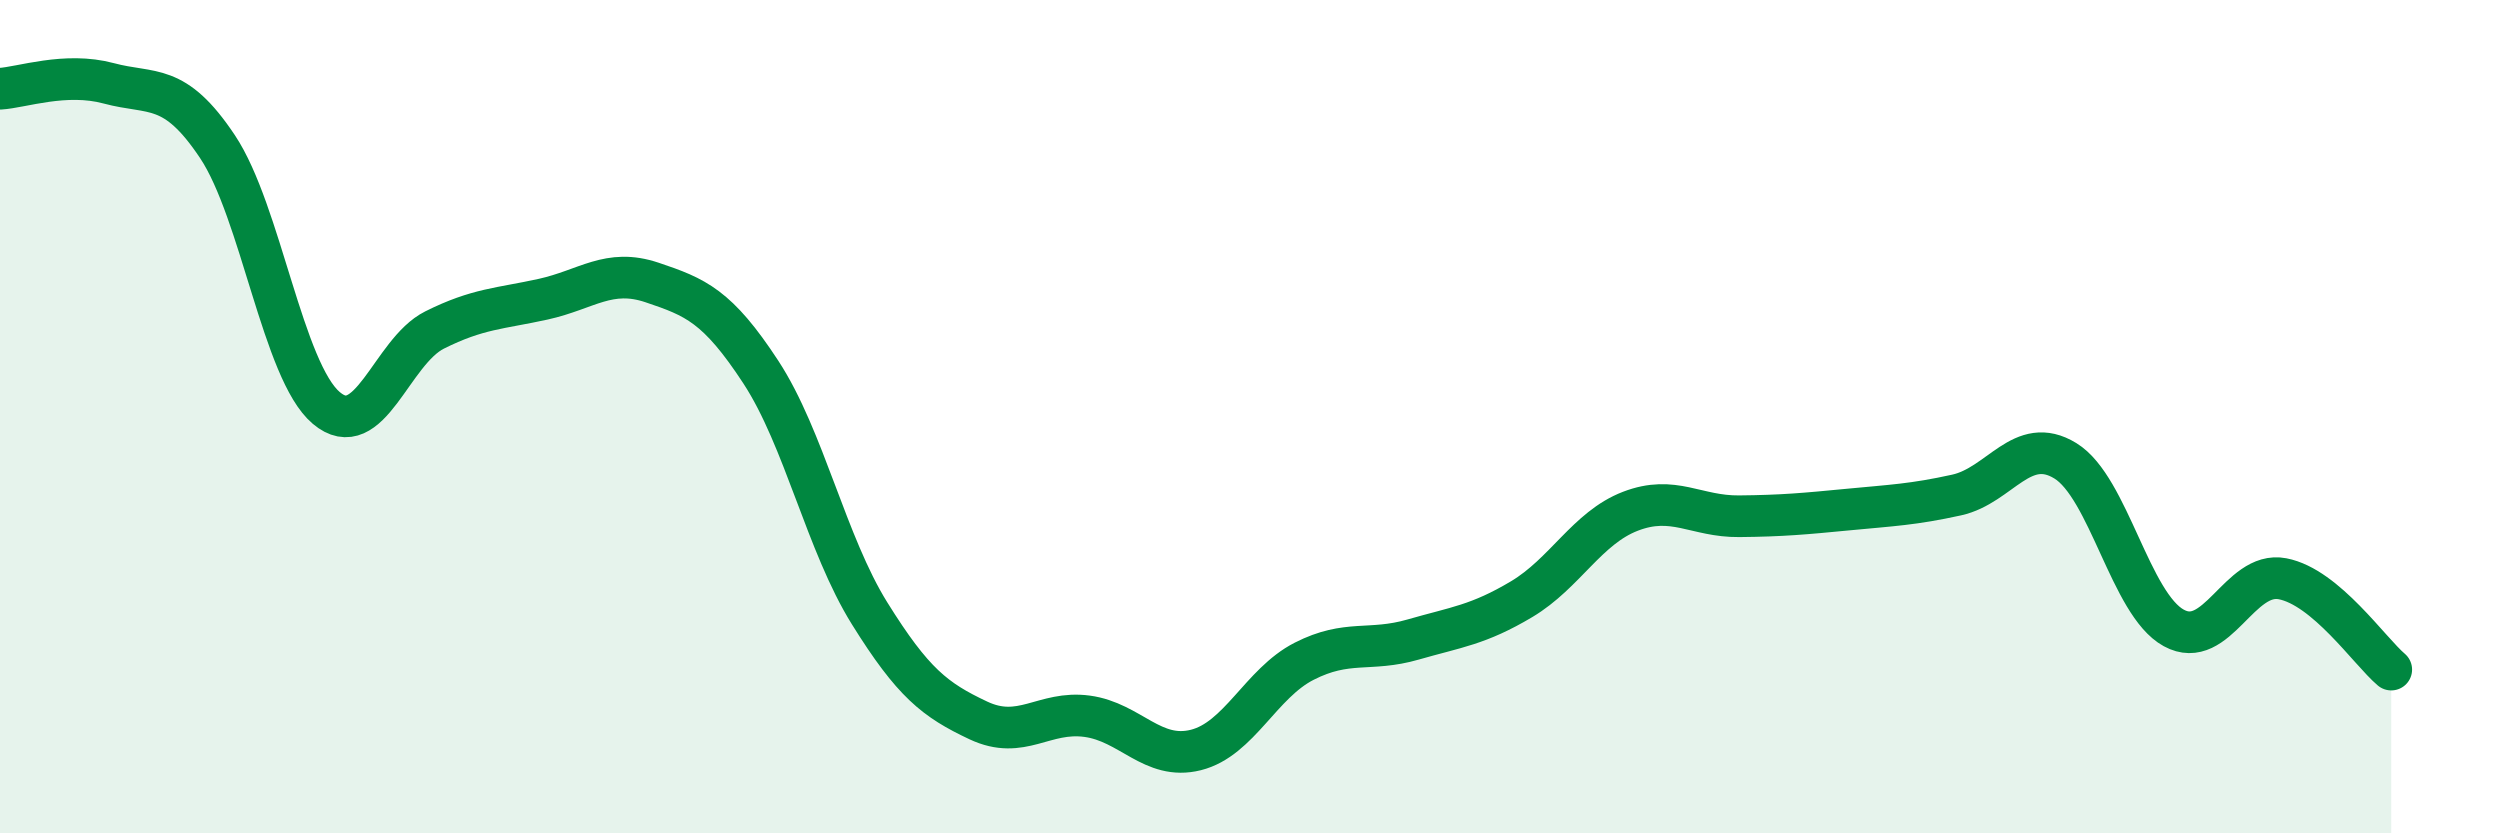
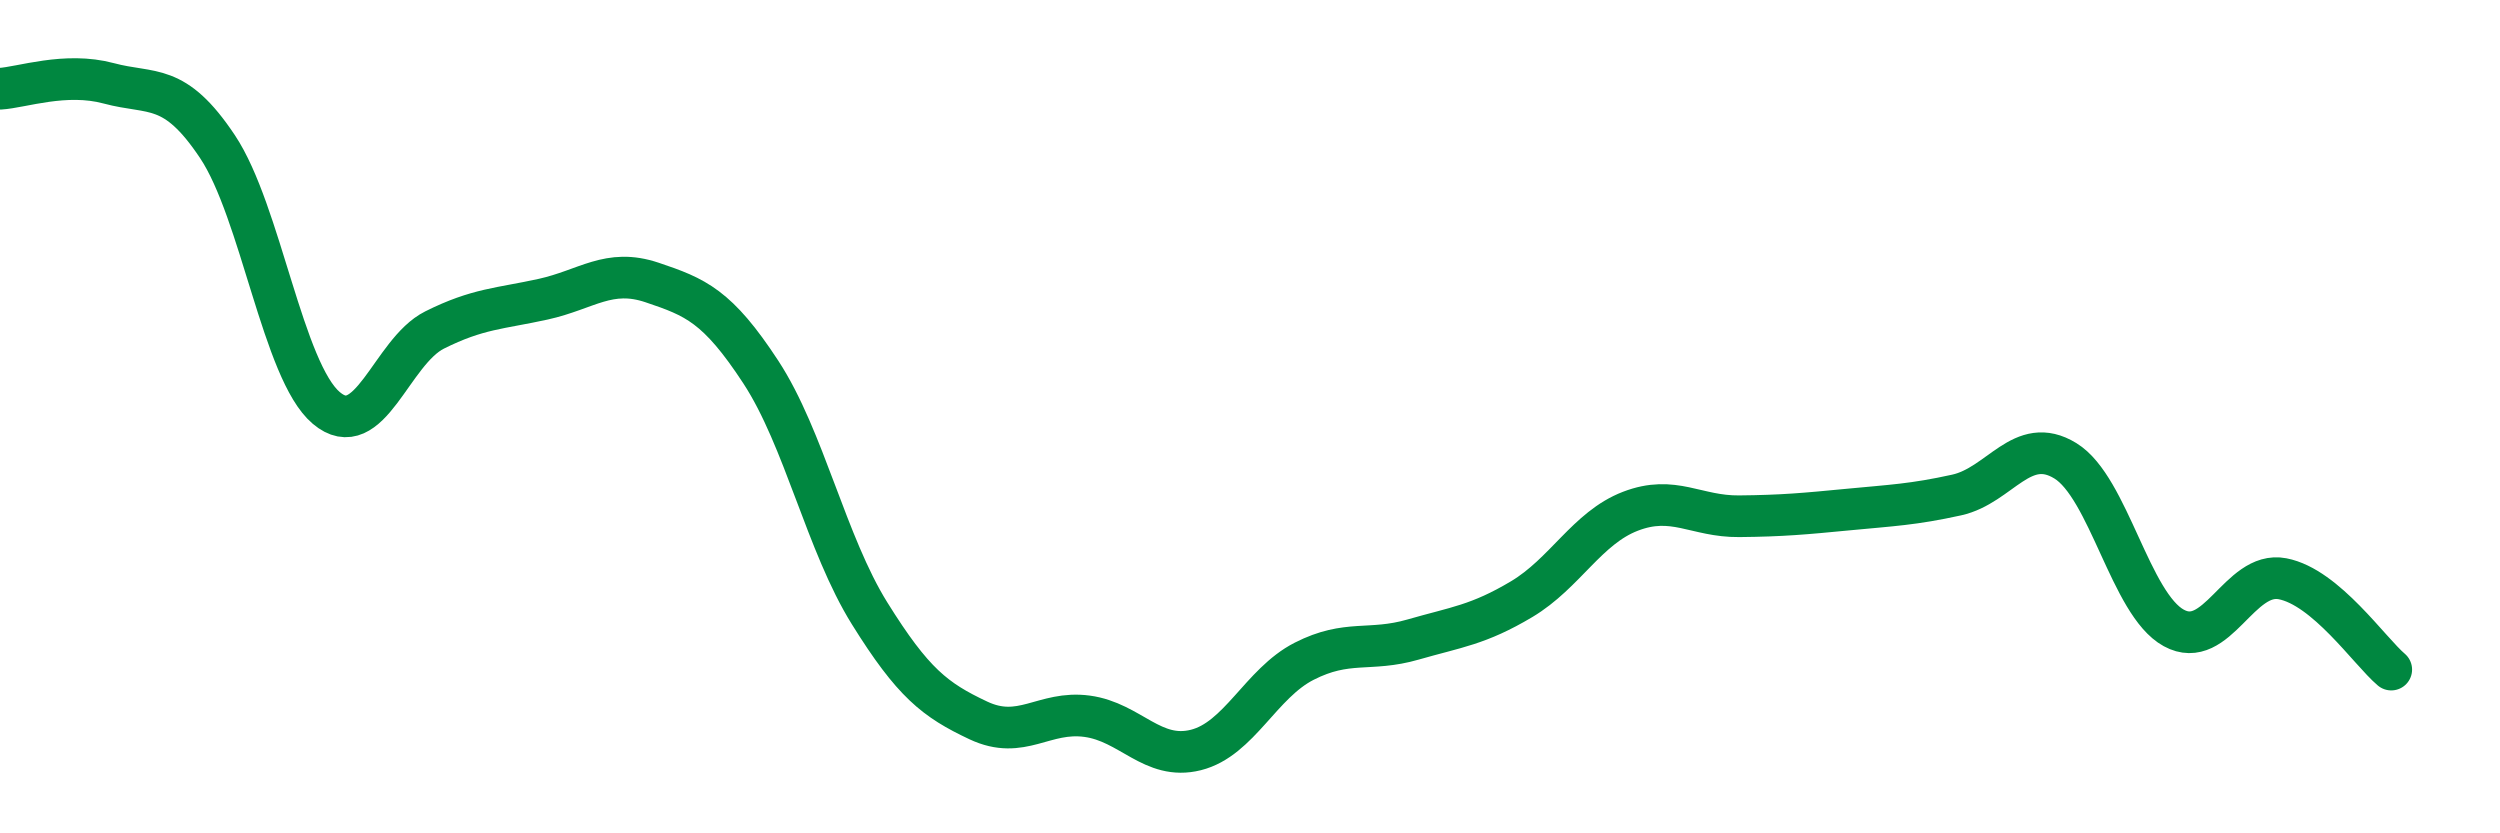
<svg xmlns="http://www.w3.org/2000/svg" width="60" height="20" viewBox="0 0 60 20">
-   <path d="M 0,2.13 C 0.52,2.1 1.57,1.72 2.61,2 C 3.65,2.28 4.18,1.96 5.22,3.52 C 6.26,5.08 6.79,8.91 7.83,9.79 C 8.87,10.67 9.39,8.44 10.43,7.92 C 11.47,7.4 12,7.41 13.04,7.18 C 14.08,6.95 14.61,6.43 15.65,6.78 C 16.69,7.13 17.22,7.34 18.26,8.93 C 19.3,10.52 19.83,13.05 20.87,14.72 C 21.91,16.39 22.44,16.8 23.48,17.29 C 24.52,17.78 25.05,17.05 26.09,17.19 C 27.13,17.33 27.66,18.26 28.7,18 C 29.74,17.74 30.26,16.4 31.3,15.87 C 32.34,15.34 32.87,15.65 33.91,15.35 C 34.95,15.05 35.48,15 36.52,14.38 C 37.56,13.76 38.09,12.67 39.13,12.27 C 40.17,11.87 40.7,12.4 41.74,12.39 C 42.78,12.38 43.31,12.33 44.35,12.23 C 45.39,12.13 45.92,12.11 46.96,11.88 C 48,11.65 48.53,10.42 49.57,11.06 C 50.61,11.7 51.13,14.5 52.17,15.07 C 53.21,15.64 53.74,13.69 54.78,13.89 C 55.82,14.09 56.87,15.63 57.39,16.07L57.39 20L0 20Z" fill="#008740" opacity="0.1" stroke-linecap="round" stroke-linejoin="round" />
  <path d="M 0,2.13 C 0.52,2.1 1.57,1.72 2.61,2 C 3.65,2.28 4.18,1.96 5.22,3.52 C 6.26,5.08 6.79,8.91 7.83,9.79 C 8.87,10.67 9.39,8.44 10.43,7.92 C 11.47,7.4 12,7.41 13.04,7.18 C 14.08,6.95 14.61,6.43 15.65,6.78 C 16.69,7.13 17.22,7.34 18.26,8.93 C 19.3,10.52 19.83,13.05 20.87,14.72 C 21.91,16.39 22.44,16.8 23.48,17.29 C 24.52,17.78 25.05,17.05 26.09,17.19 C 27.13,17.33 27.66,18.26 28.7,18 C 29.74,17.74 30.26,16.4 31.3,15.87 C 32.34,15.34 32.87,15.65 33.91,15.35 C 34.95,15.05 35.48,15 36.52,14.38 C 37.56,13.76 38.09,12.67 39.13,12.27 C 40.17,11.87 40.7,12.4 41.74,12.39 C 42.78,12.38 43.31,12.33 44.35,12.23 C 45.39,12.13 45.92,12.11 46.96,11.88 C 48,11.65 48.53,10.42 49.57,11.06 C 50.61,11.7 51.13,14.5 52.17,15.07 C 53.21,15.64 53.74,13.69 54.78,13.89 C 55.82,14.09 56.87,15.63 57.39,16.07" stroke="#008740" stroke-width="1" fill="none" stroke-linecap="round" stroke-linejoin="round" />
</svg>